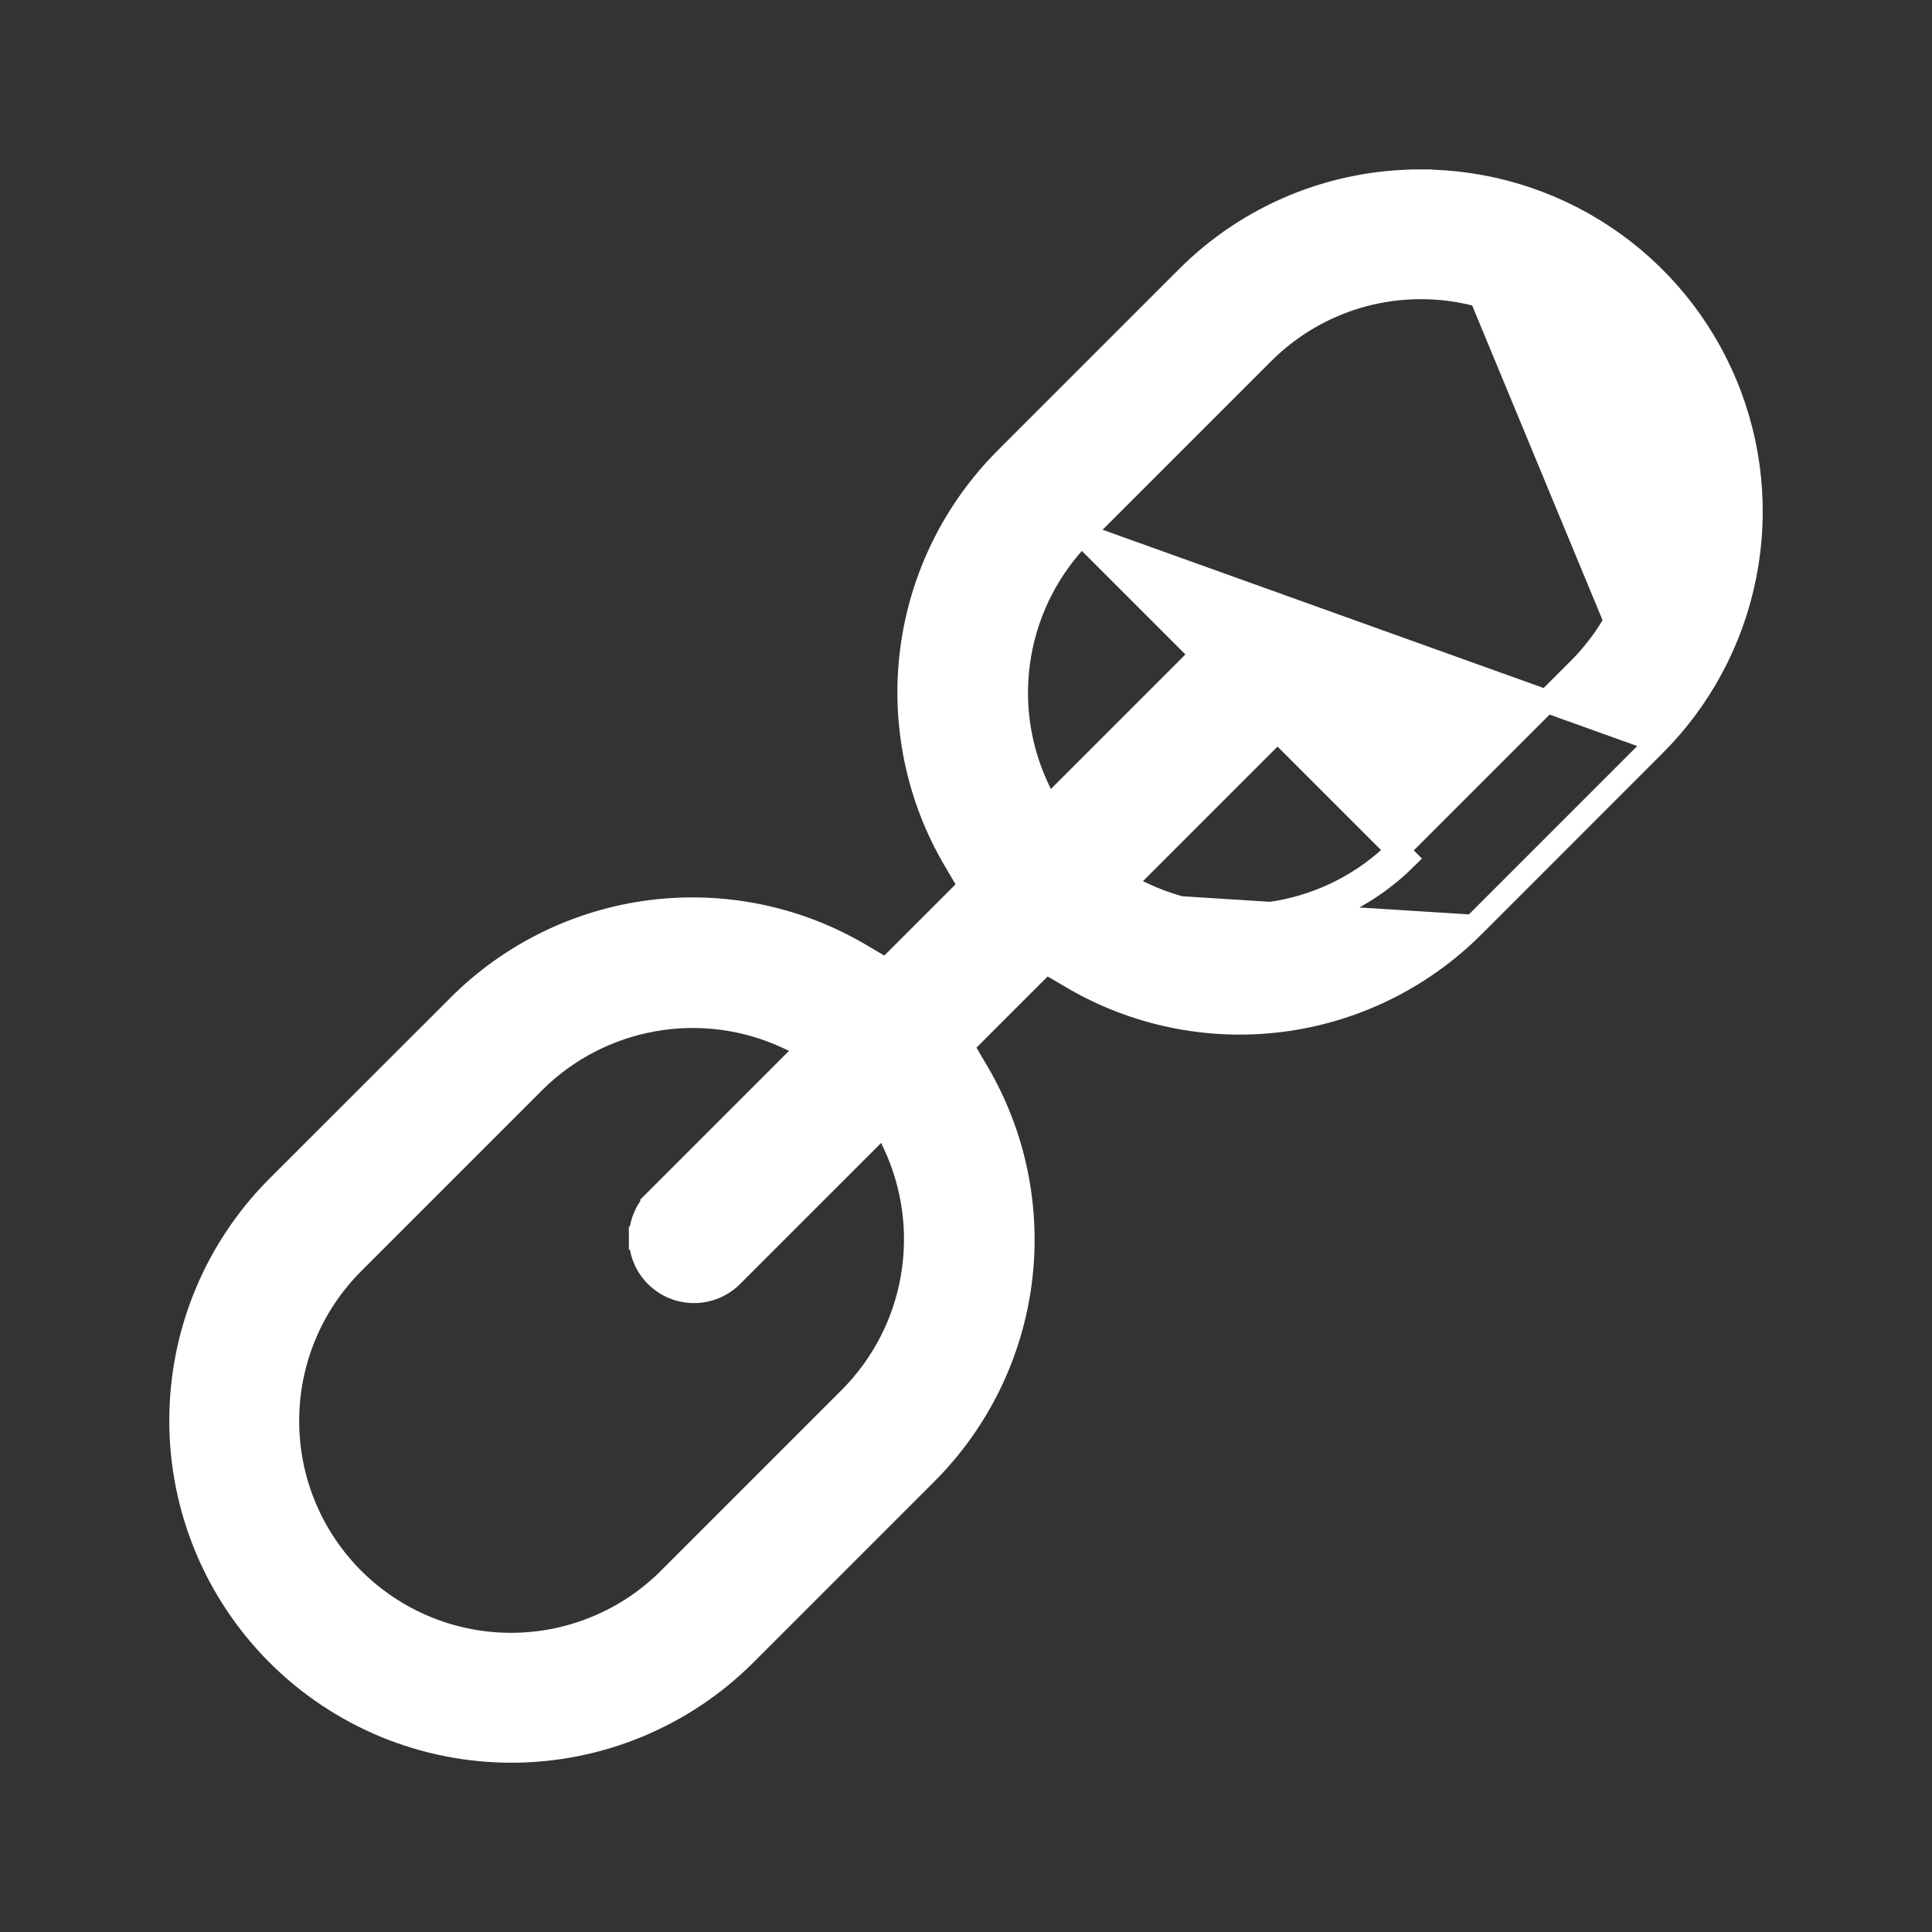
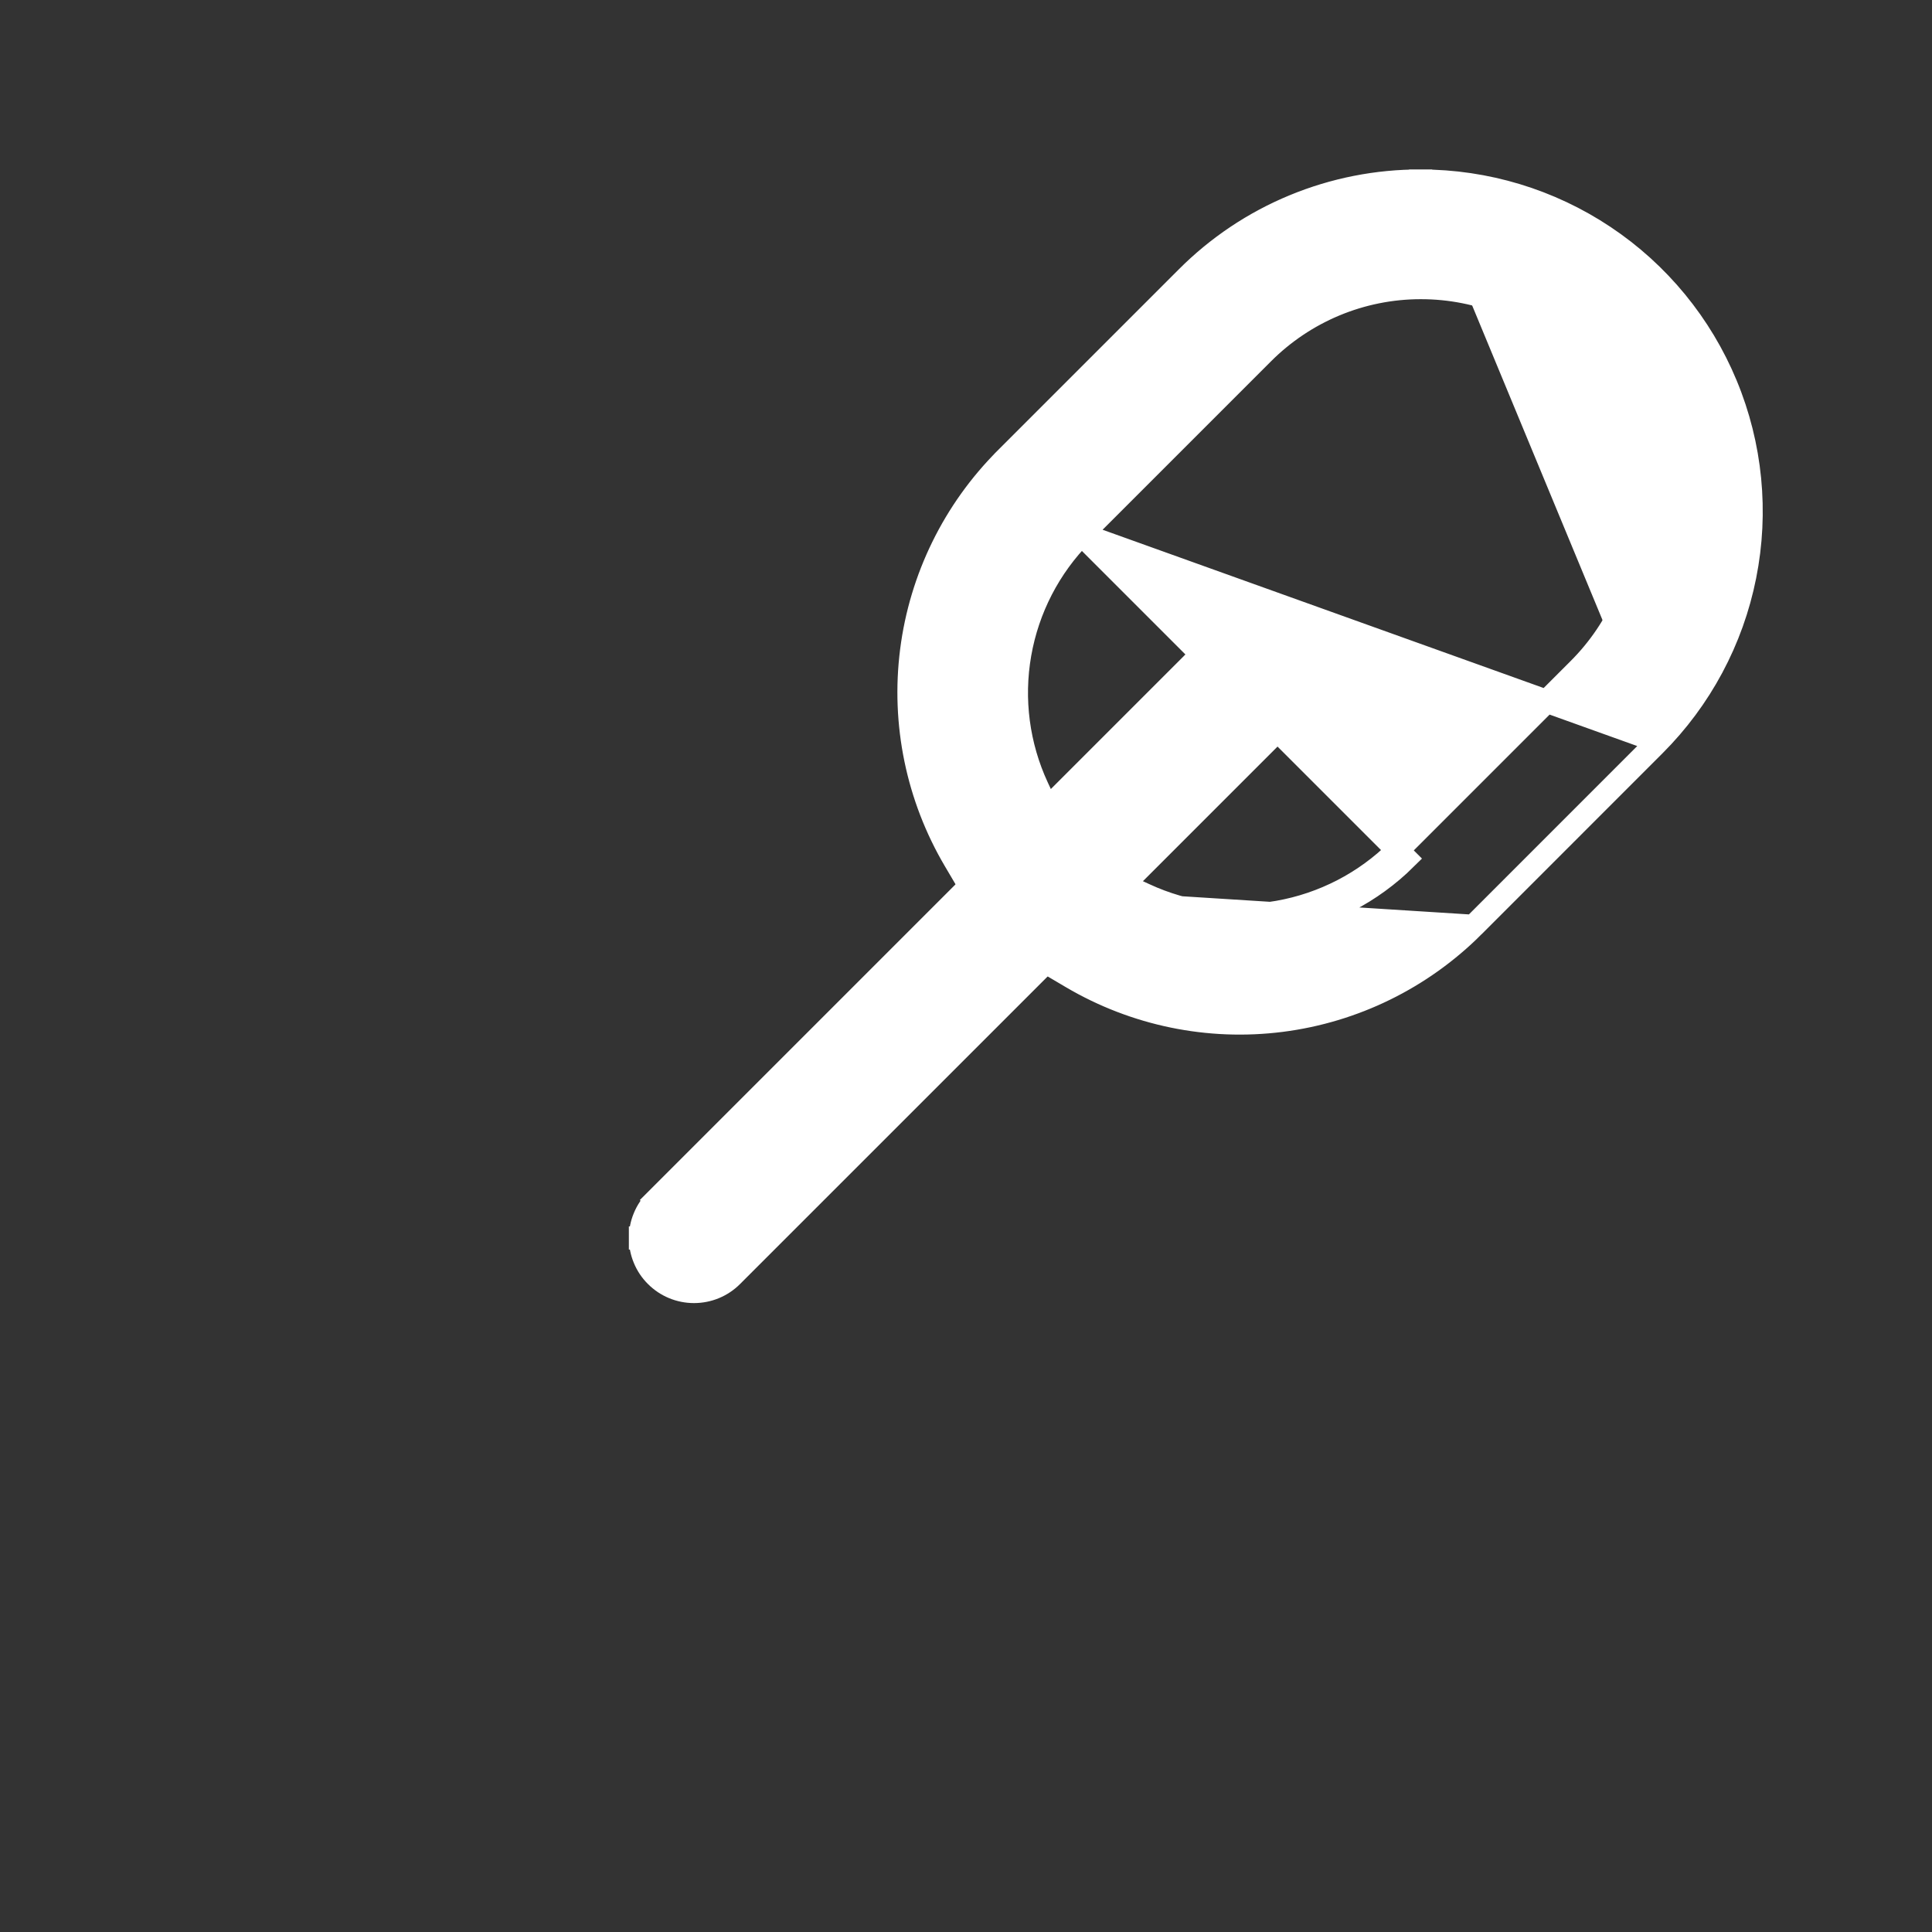
<svg xmlns="http://www.w3.org/2000/svg" width="42" height="42" viewBox="0 0 42 42" fill="none">
  <rect x="0" y="0" width="42" height="42" fill="#333333" stroke="none" />
  <path d="M13.921 26.913C13.921 27.066 13.951 27.218 14.01 27.359C14.068 27.501 14.154 27.629 14.263 27.737C14.481 27.956 14.778 28.078 15.087 28.078C15.396 28.078 15.693 27.956 15.911 27.737L15.911 27.737L27.738 15.911C27.956 15.692 28.079 15.396 28.079 15.087C28.079 14.777 27.956 14.481 27.738 14.262C27.519 14.044 27.223 13.921 26.913 13.921C26.604 13.921 26.308 14.044 26.089 14.262L26.266 14.439L26.089 14.262L14.263 26.088L14.44 26.265L14.263 26.089L14.263 26.089C14.154 26.197 14.068 26.325 14.01 26.467C13.951 26.608 13.921 26.76 13.921 26.913ZM13.921 26.913C13.921 26.913 13.921 26.913 13.921 26.914L14.171 26.913L13.921 26.912C13.921 26.913 13.921 26.913 13.921 26.913Z" fill="white" stroke="white" stroke-width="0.5" />
-   <path d="M19.499 24.602L19.375 24.726L19.449 24.884C19.868 25.79 20.001 26.801 19.829 27.784C19.657 28.767 19.188 29.673 18.486 30.382C18.486 30.382 18.486 30.382 18.486 30.382L14.552 34.316L14.552 34.316C14.101 34.769 13.566 35.128 12.976 35.373C12.386 35.619 11.754 35.745 11.116 35.746C10.477 35.747 9.844 35.621 9.254 35.377C8.664 35.133 8.128 34.775 7.676 34.324C7.225 33.872 6.866 33.336 6.622 32.746C6.378 32.156 6.253 31.523 6.254 30.884C6.254 30.246 6.381 29.613 6.626 29.024C6.872 28.434 7.231 27.899 7.684 27.448L7.684 27.448L11.618 23.514C11.618 23.514 11.618 23.514 11.618 23.513C12.327 22.811 13.233 22.343 14.216 22.171C15.198 21.999 16.21 22.131 17.115 22.551L17.274 22.625L17.397 22.501L18.752 21.147L18.98 20.919L18.702 20.755C17.329 19.945 15.727 19.615 14.146 19.816C12.566 20.017 11.097 20.738 9.971 21.865C9.971 21.865 9.971 21.865 9.971 21.865L6.035 25.799L6.035 25.799C4.687 27.147 3.93 28.975 3.93 30.882C3.93 31.826 4.116 32.76 4.477 33.633C4.839 34.505 5.368 35.297 6.035 35.964C6.703 36.632 7.495 37.161 8.367 37.523C9.239 37.884 10.174 38.07 11.118 38.07C13.024 38.07 14.853 37.312 16.201 35.964L16.201 35.964L20.135 32.03C20.135 32.03 20.135 32.03 20.135 32.03C21.262 30.903 21.983 29.434 22.184 27.854C22.385 26.273 22.055 24.671 21.245 23.298L21.081 23.02L20.853 23.248L19.499 24.602Z" fill="white" stroke="white" stroke-width="0.5" />
  <path d="M30.882 3.934C29.938 3.931 29.003 4.115 28.13 4.476C27.258 4.836 26.465 5.367 25.799 6.036C25.799 6.036 25.799 6.036 25.799 6.036L21.865 9.97C21.865 9.97 21.865 9.971 21.865 9.971C20.738 11.097 20.017 12.566 19.816 14.146C19.615 15.727 19.945 17.329 20.755 18.702L20.919 18.98L21.147 18.751L22.501 17.397L22.625 17.274L22.551 17.115C22.131 16.21 21.999 15.198 22.171 14.216C22.343 13.233 22.811 12.327 23.513 11.618L35.788 16.023L35.964 16.2M30.882 3.934C32.303 3.933 33.693 4.354 34.875 5.143C36.058 5.932 36.979 7.055 37.523 8.368C38.068 9.681 38.21 11.127 37.932 12.521C37.655 13.915 36.97 15.195 35.964 16.2L35.964 16.2M30.882 3.934C30.882 3.934 30.882 3.934 30.882 3.934L30.882 4.184L30.883 3.934C30.882 3.934 30.882 3.934 30.882 3.934ZM35.964 16.2L32.03 20.135L35.964 16.2ZM27.854 22.184C29.434 21.983 30.903 21.262 32.03 20.135L24.779 19.676C25.73 20.117 26.794 20.257 27.827 20.076C28.86 19.895 29.813 19.402 30.558 18.664L30.381 18.487L30.382 18.486C29.673 19.189 28.767 19.657 27.784 19.83C26.801 20.002 25.789 19.869 24.884 19.449L24.725 19.376L24.602 19.499L23.248 20.853L23.02 21.081L23.298 21.245C24.671 22.054 26.273 22.385 27.854 22.184ZM34.316 14.552L30.382 18.486L23.514 11.618L27.448 7.684L27.448 7.684C27.899 7.231 28.434 6.872 29.024 6.626C29.613 6.381 30.246 6.254 30.884 6.254C31.523 6.253 32.156 6.378 32.746 6.622C33.336 6.866 33.872 7.225 34.324 7.676C34.775 8.128 35.133 8.664 35.377 9.254C35.621 9.844 35.747 10.477 35.746 11.116C35.745 11.754 35.619 12.386 35.373 12.976C35.128 13.566 34.769 14.101 34.316 14.552L34.316 14.552Z" fill="white" stroke="white" stroke-width="0.5" />
</svg>